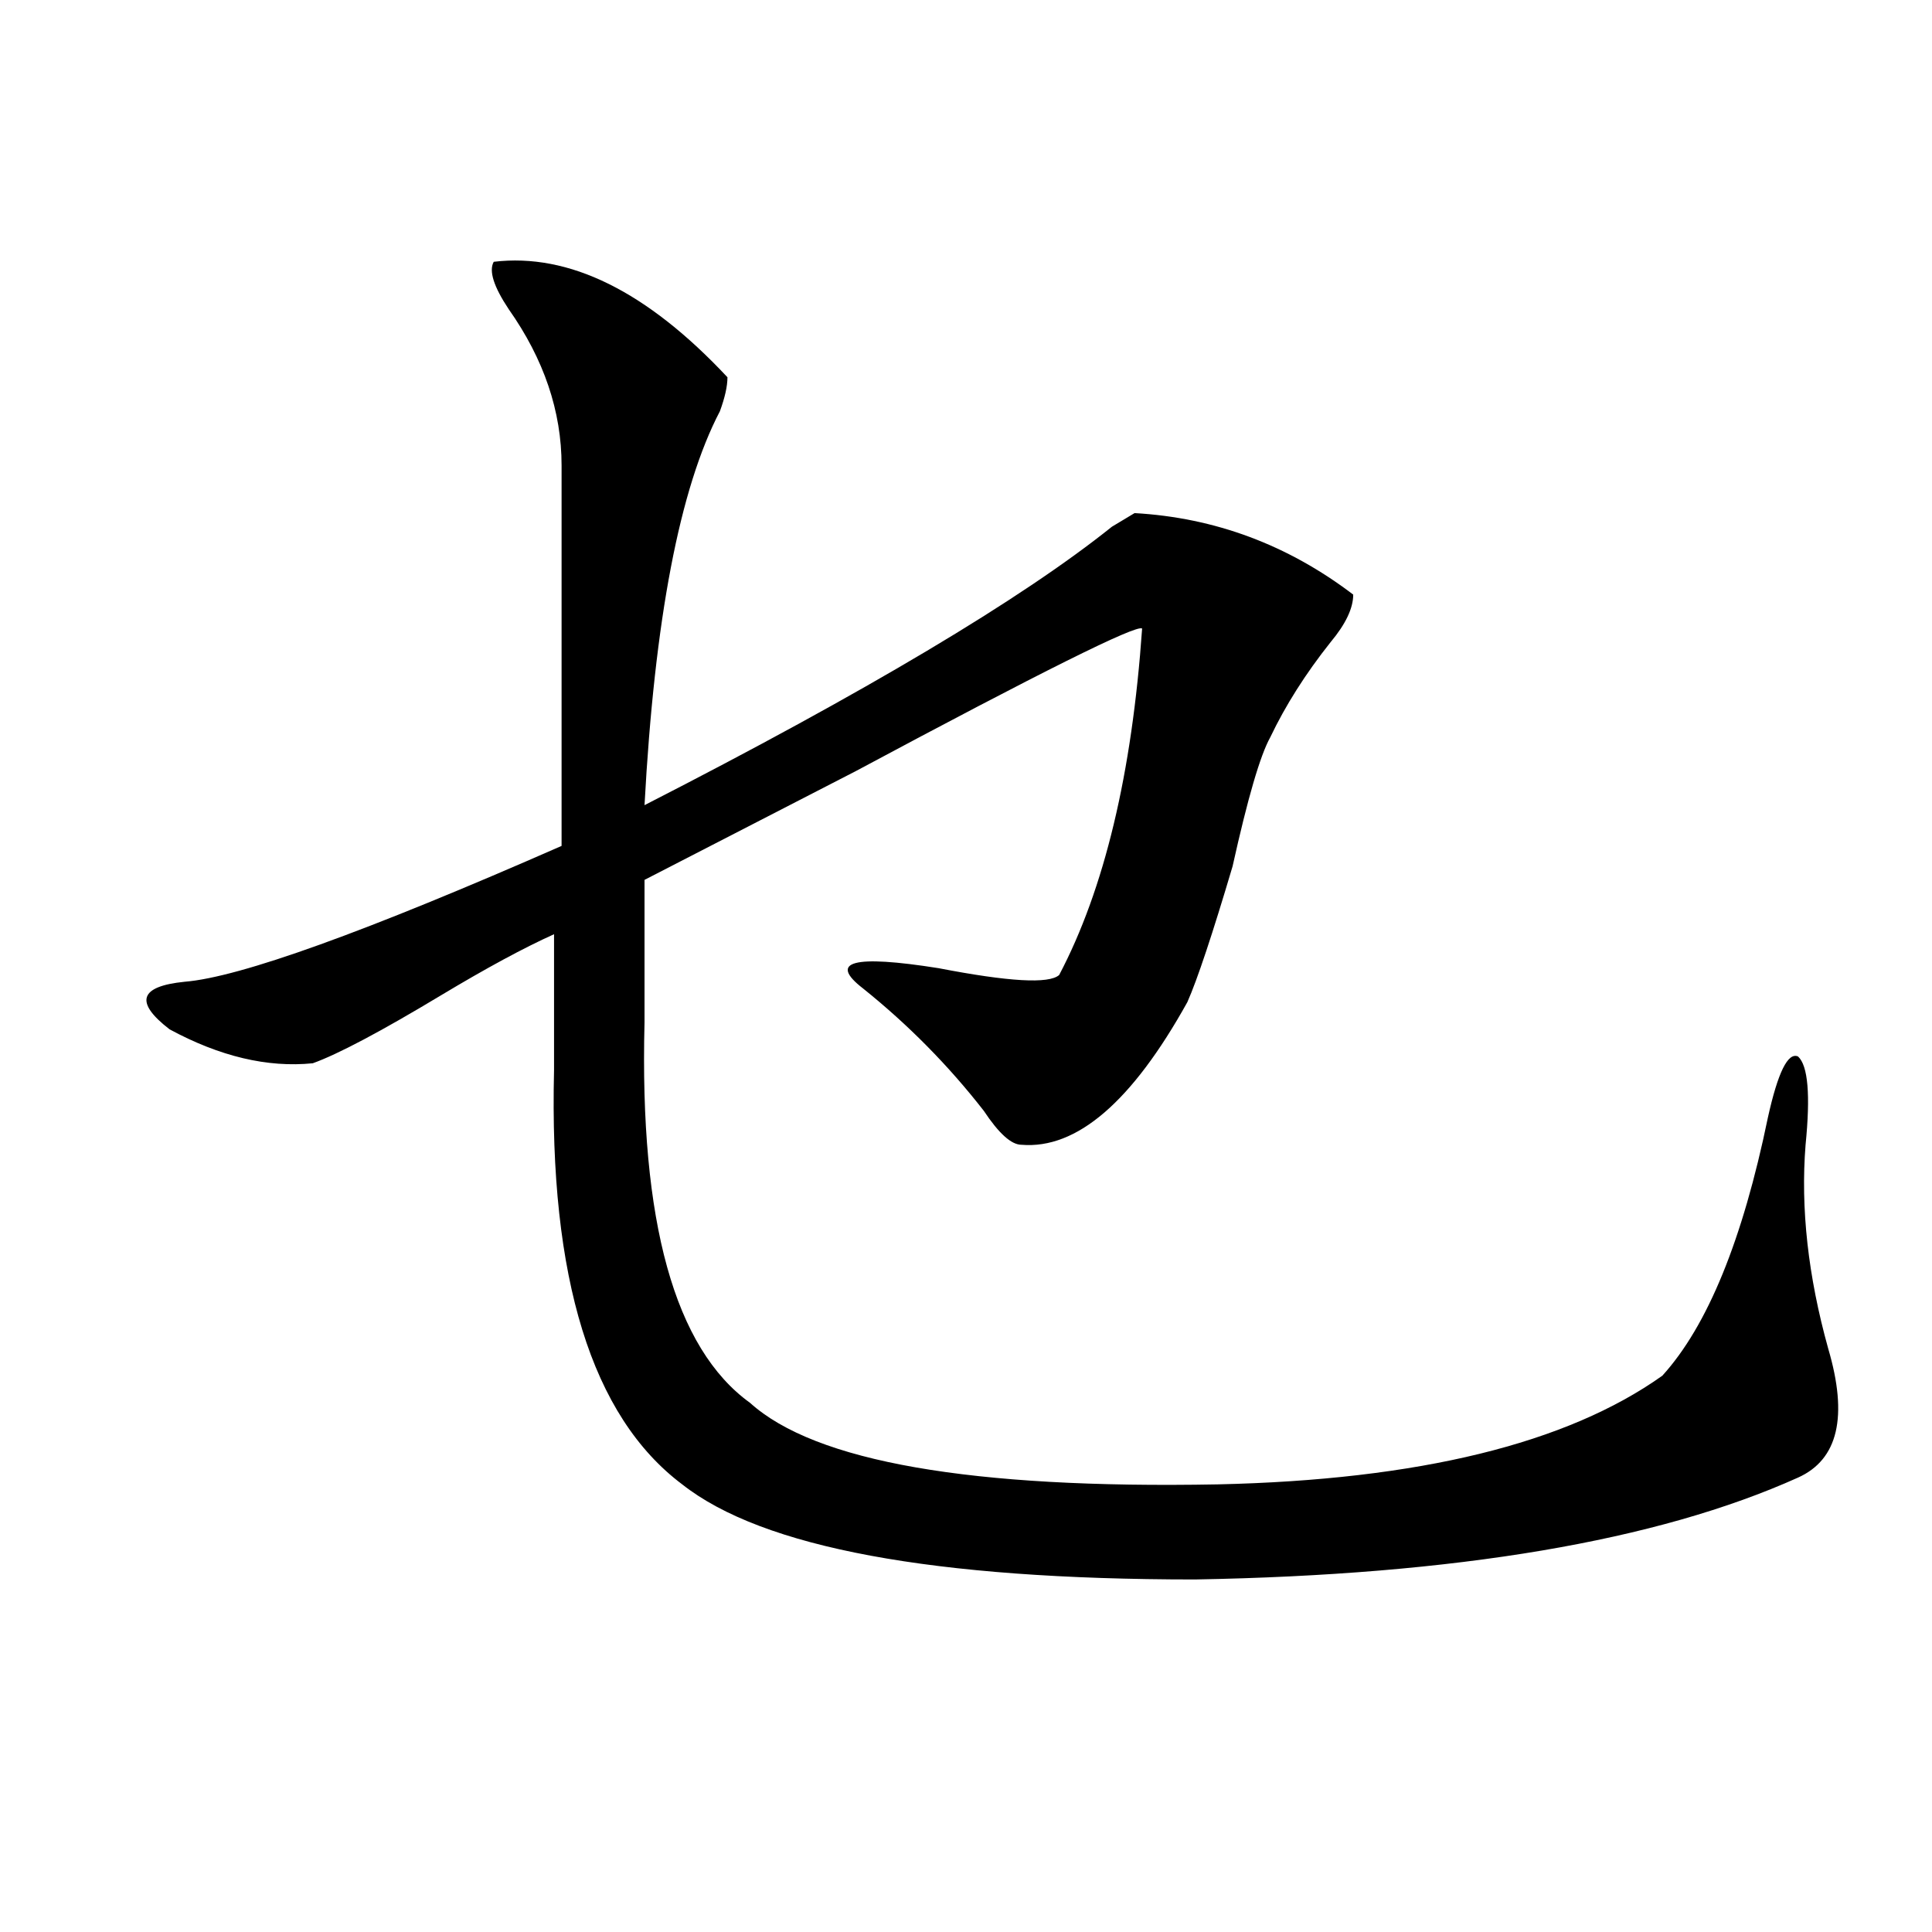
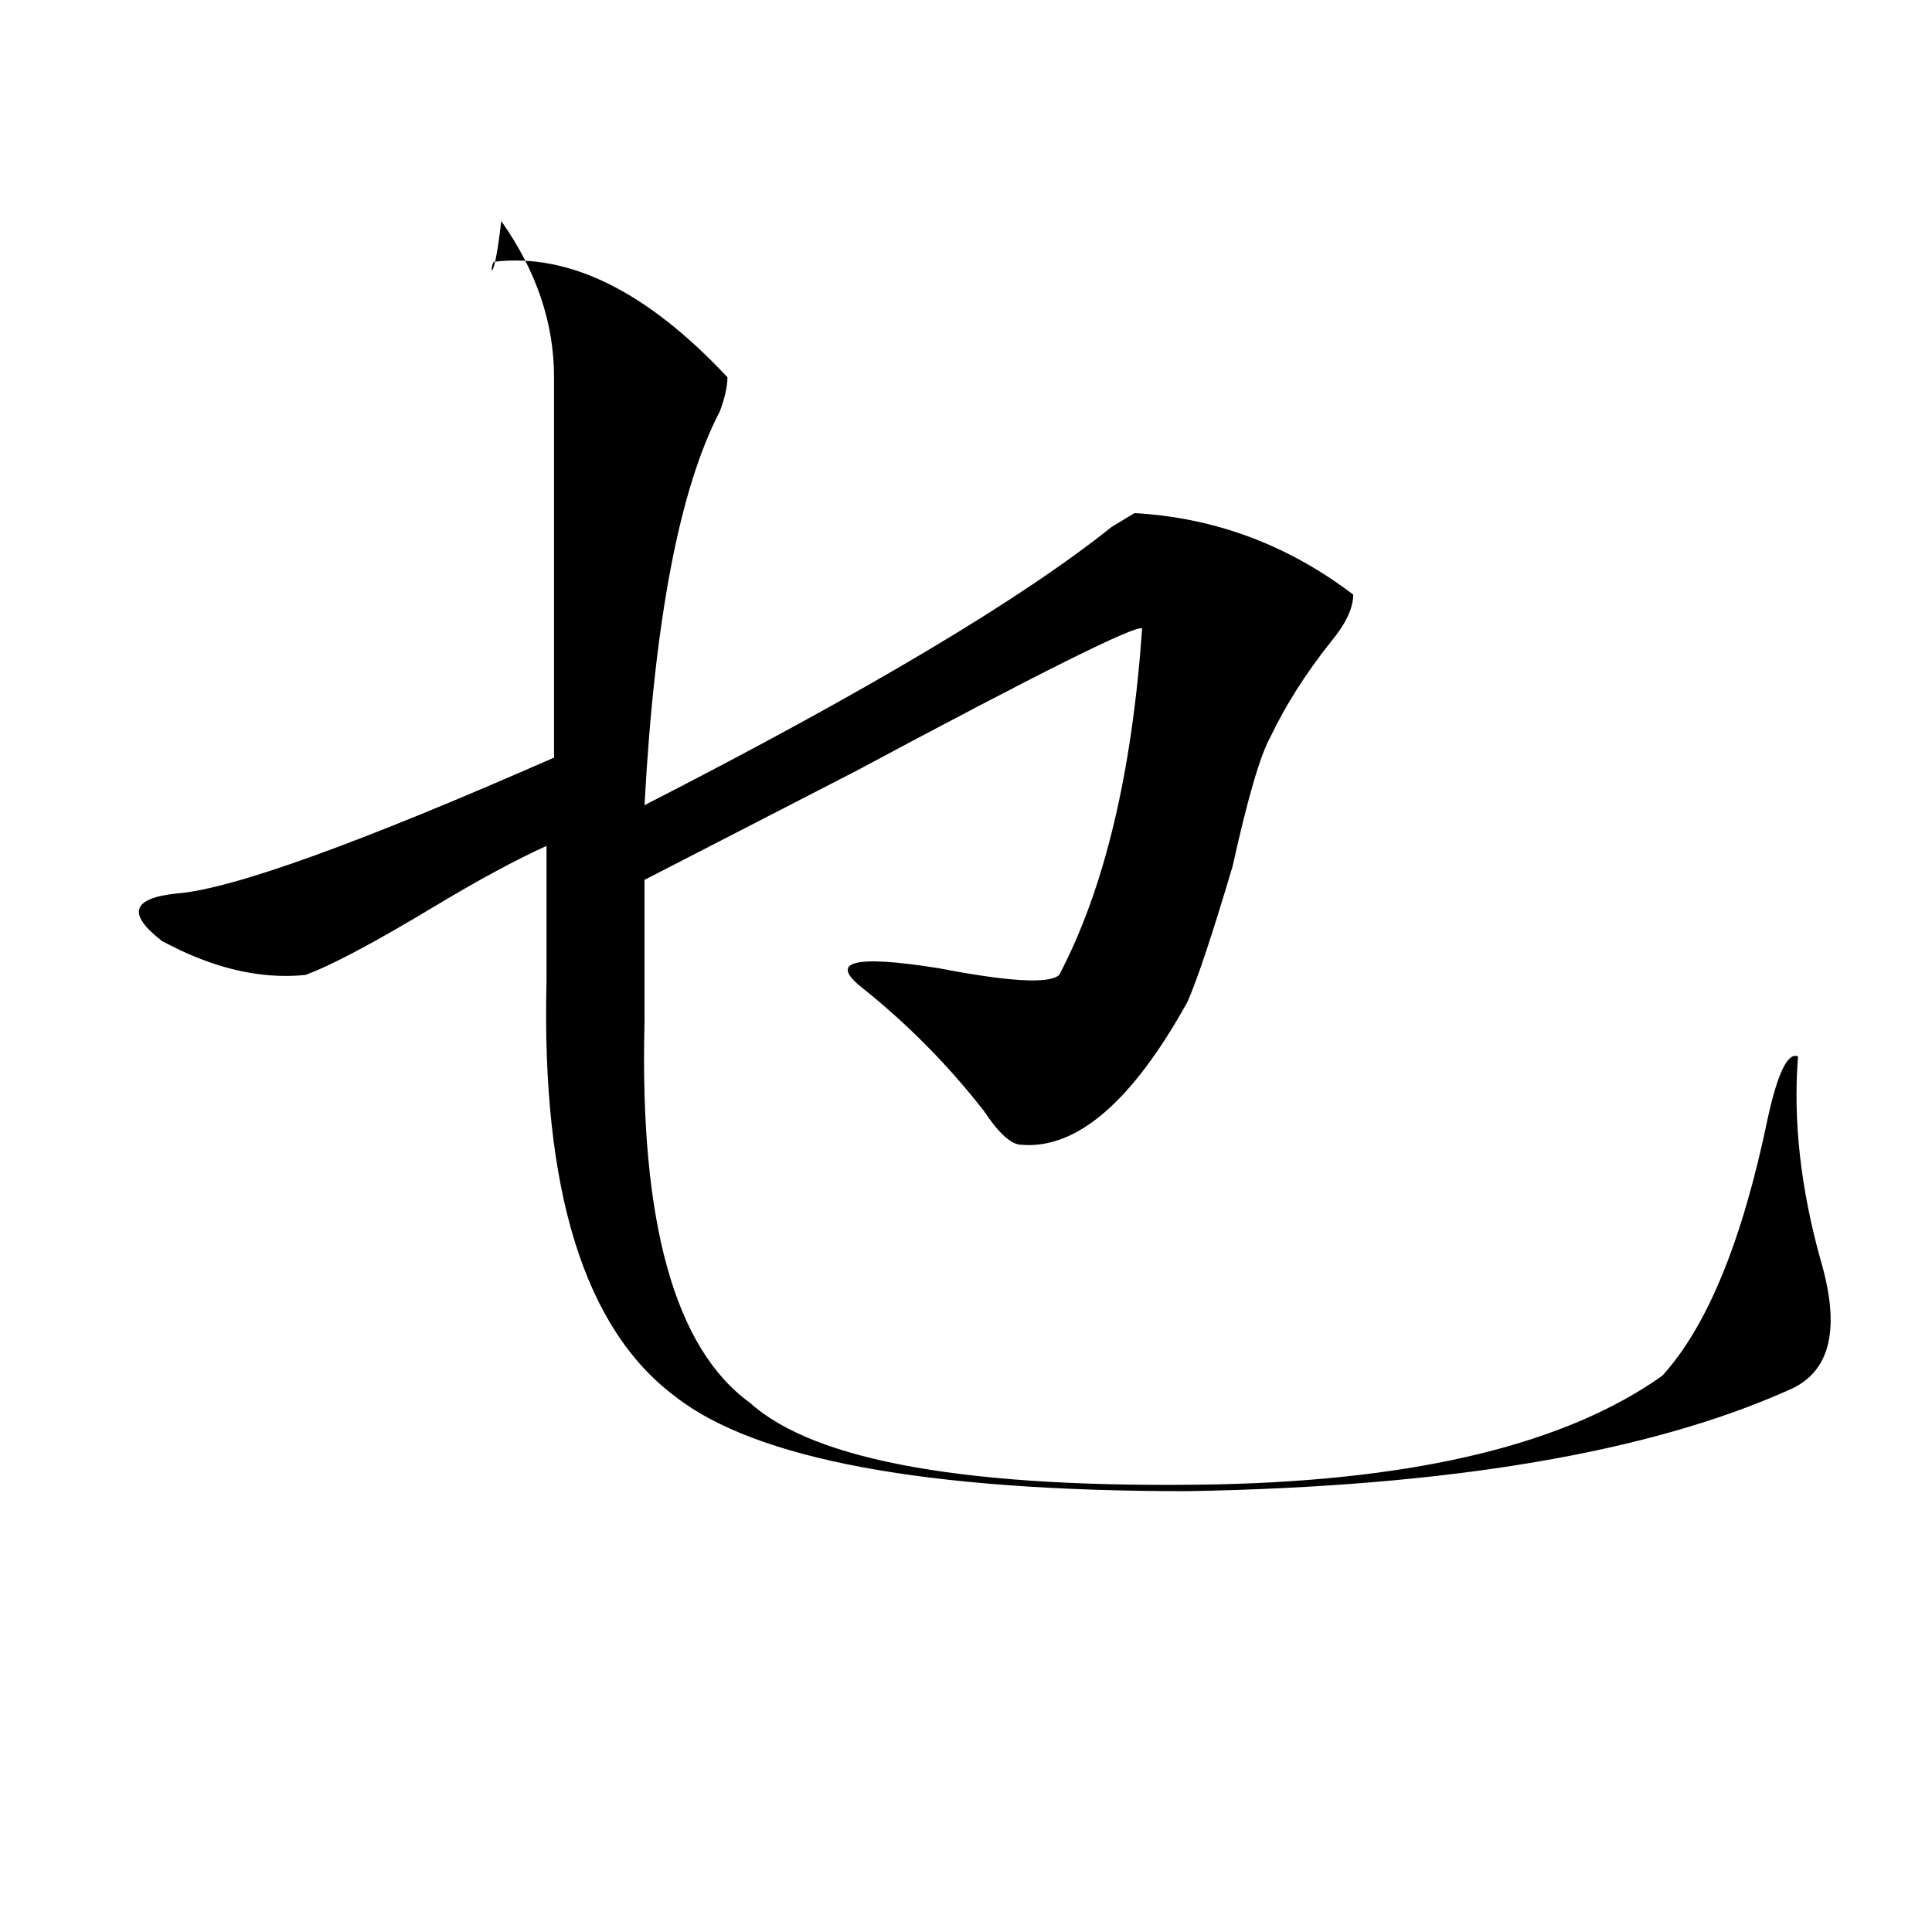
<svg xmlns="http://www.w3.org/2000/svg" version="1.1" id="图层_1" x="0px" y="0px" width="1000px" height="1000px" viewBox="0 0 1000 1000" enable-background="new 0 0 1000 1000" xml:space="preserve">
-   <path d="M255.555,135.5c39.023-4.669,79.327,15.271,120.973,59.766c0,4.725-1.341,10.547-3.902,17.578  c-20.853,39.881-33.841,107.831-39.023,203.906c114.448-58.557,195.117-106.622,241.945-144.141l11.707-7.031  c41.585,2.362,79.327,16.425,113.168,42.188c0,7.031-3.902,15.271-11.707,24.609c-13.048,16.425-23.414,32.85-31.219,49.219  c-5.243,9.394-11.707,31.641-19.512,66.797c-10.427,35.156-18.231,58.612-23.414,70.313c-28.657,51.581-57.255,76.19-85.852,73.828  c-5.243,0-11.707-5.822-19.512-17.578c-18.231-23.4-39.023-44.494-62.438-63.281c-18.231-14.063-5.243-17.578,39.023-10.547  c36.401,7.031,57.194,8.24,62.438,3.516c23.414-44.494,37.683-104.26,42.926-179.297c-2.622-2.307-52.071,22.303-148.289,73.828  c-54.633,28.125-91.095,46.912-109.266,56.25v73.828c-2.622,103.162,15.609,168.75,54.633,196.875  c33.78,30.487,114.448,44.55,241.945,42.188c104.022-2.307,180.788-21.094,230.238-56.25  c23.414-25.763,41.585-70.313,54.633-133.594c5.183-23.4,10.366-33.947,15.609-31.641c5.183,4.725,6.464,19.94,3.902,45.703  c-2.622,32.85,1.28,68.006,11.707,105.469c10.366,35.156,5.183,57.459-15.609,66.797c-72.864,32.794-176.946,50.372-312.188,52.734  c-135.302,0-223.774-16.425-265.359-49.219c-46.828-35.156-68.962-106.622-66.34-214.453v-70.313  c-15.609,7.031-35.121,17.578-58.535,31.641c-31.219,18.787-53.353,30.487-66.34,35.156c-23.414,2.362-48.169-3.516-74.145-17.578  c-18.231-14.063-15.609-22.247,7.805-24.609c28.597-2.307,93.656-25.763,195.117-70.313c0-42.188,0-107.775,0-196.875  c0-28.125-9.146-55.041-27.316-80.859C255.555,148.409,252.933,140.225,255.555,135.5z" />
+   <path d="M255.555,135.5c39.023-4.669,79.327,15.271,120.973,59.766c0,4.725-1.341,10.547-3.902,17.578  c-20.853,39.881-33.841,107.831-39.023,203.906c114.448-58.557,195.117-106.622,241.945-144.141l11.707-7.031  c41.585,2.362,79.327,16.425,113.168,42.188c0,7.031-3.902,15.271-11.707,24.609c-13.048,16.425-23.414,32.85-31.219,49.219  c-5.243,9.394-11.707,31.641-19.512,66.797c-10.427,35.156-18.231,58.612-23.414,70.313c-28.657,51.581-57.255,76.19-85.852,73.828  c-5.243,0-11.707-5.822-19.512-17.578c-18.231-23.4-39.023-44.494-62.438-63.281c-18.231-14.063-5.243-17.578,39.023-10.547  c36.401,7.031,57.194,8.24,62.438,3.516c23.414-44.494,37.683-104.26,42.926-179.297c-2.622-2.307-52.071,22.303-148.289,73.828  c-54.633,28.125-91.095,46.912-109.266,56.25v73.828c-2.622,103.162,15.609,168.75,54.633,196.875  c33.78,30.487,114.448,44.55,241.945,42.188c104.022-2.307,180.788-21.094,230.238-56.25  c23.414-25.763,41.585-70.313,54.633-133.594c5.183-23.4,10.366-33.947,15.609-31.641c-2.622,32.85,1.28,68.006,11.707,105.469c10.366,35.156,5.183,57.459-15.609,66.797c-72.864,32.794-176.946,50.372-312.188,52.734  c-135.302,0-223.774-16.425-265.359-49.219c-46.828-35.156-68.962-106.622-66.34-214.453v-70.313  c-15.609,7.031-35.121,17.578-58.535,31.641c-31.219,18.787-53.353,30.487-66.34,35.156c-23.414,2.362-48.169-3.516-74.145-17.578  c-18.231-14.063-15.609-22.247,7.805-24.609c28.597-2.307,93.656-25.763,195.117-70.313c0-42.188,0-107.775,0-196.875  c0-28.125-9.146-55.041-27.316-80.859C255.555,148.409,252.933,140.225,255.555,135.5z" />
</svg>